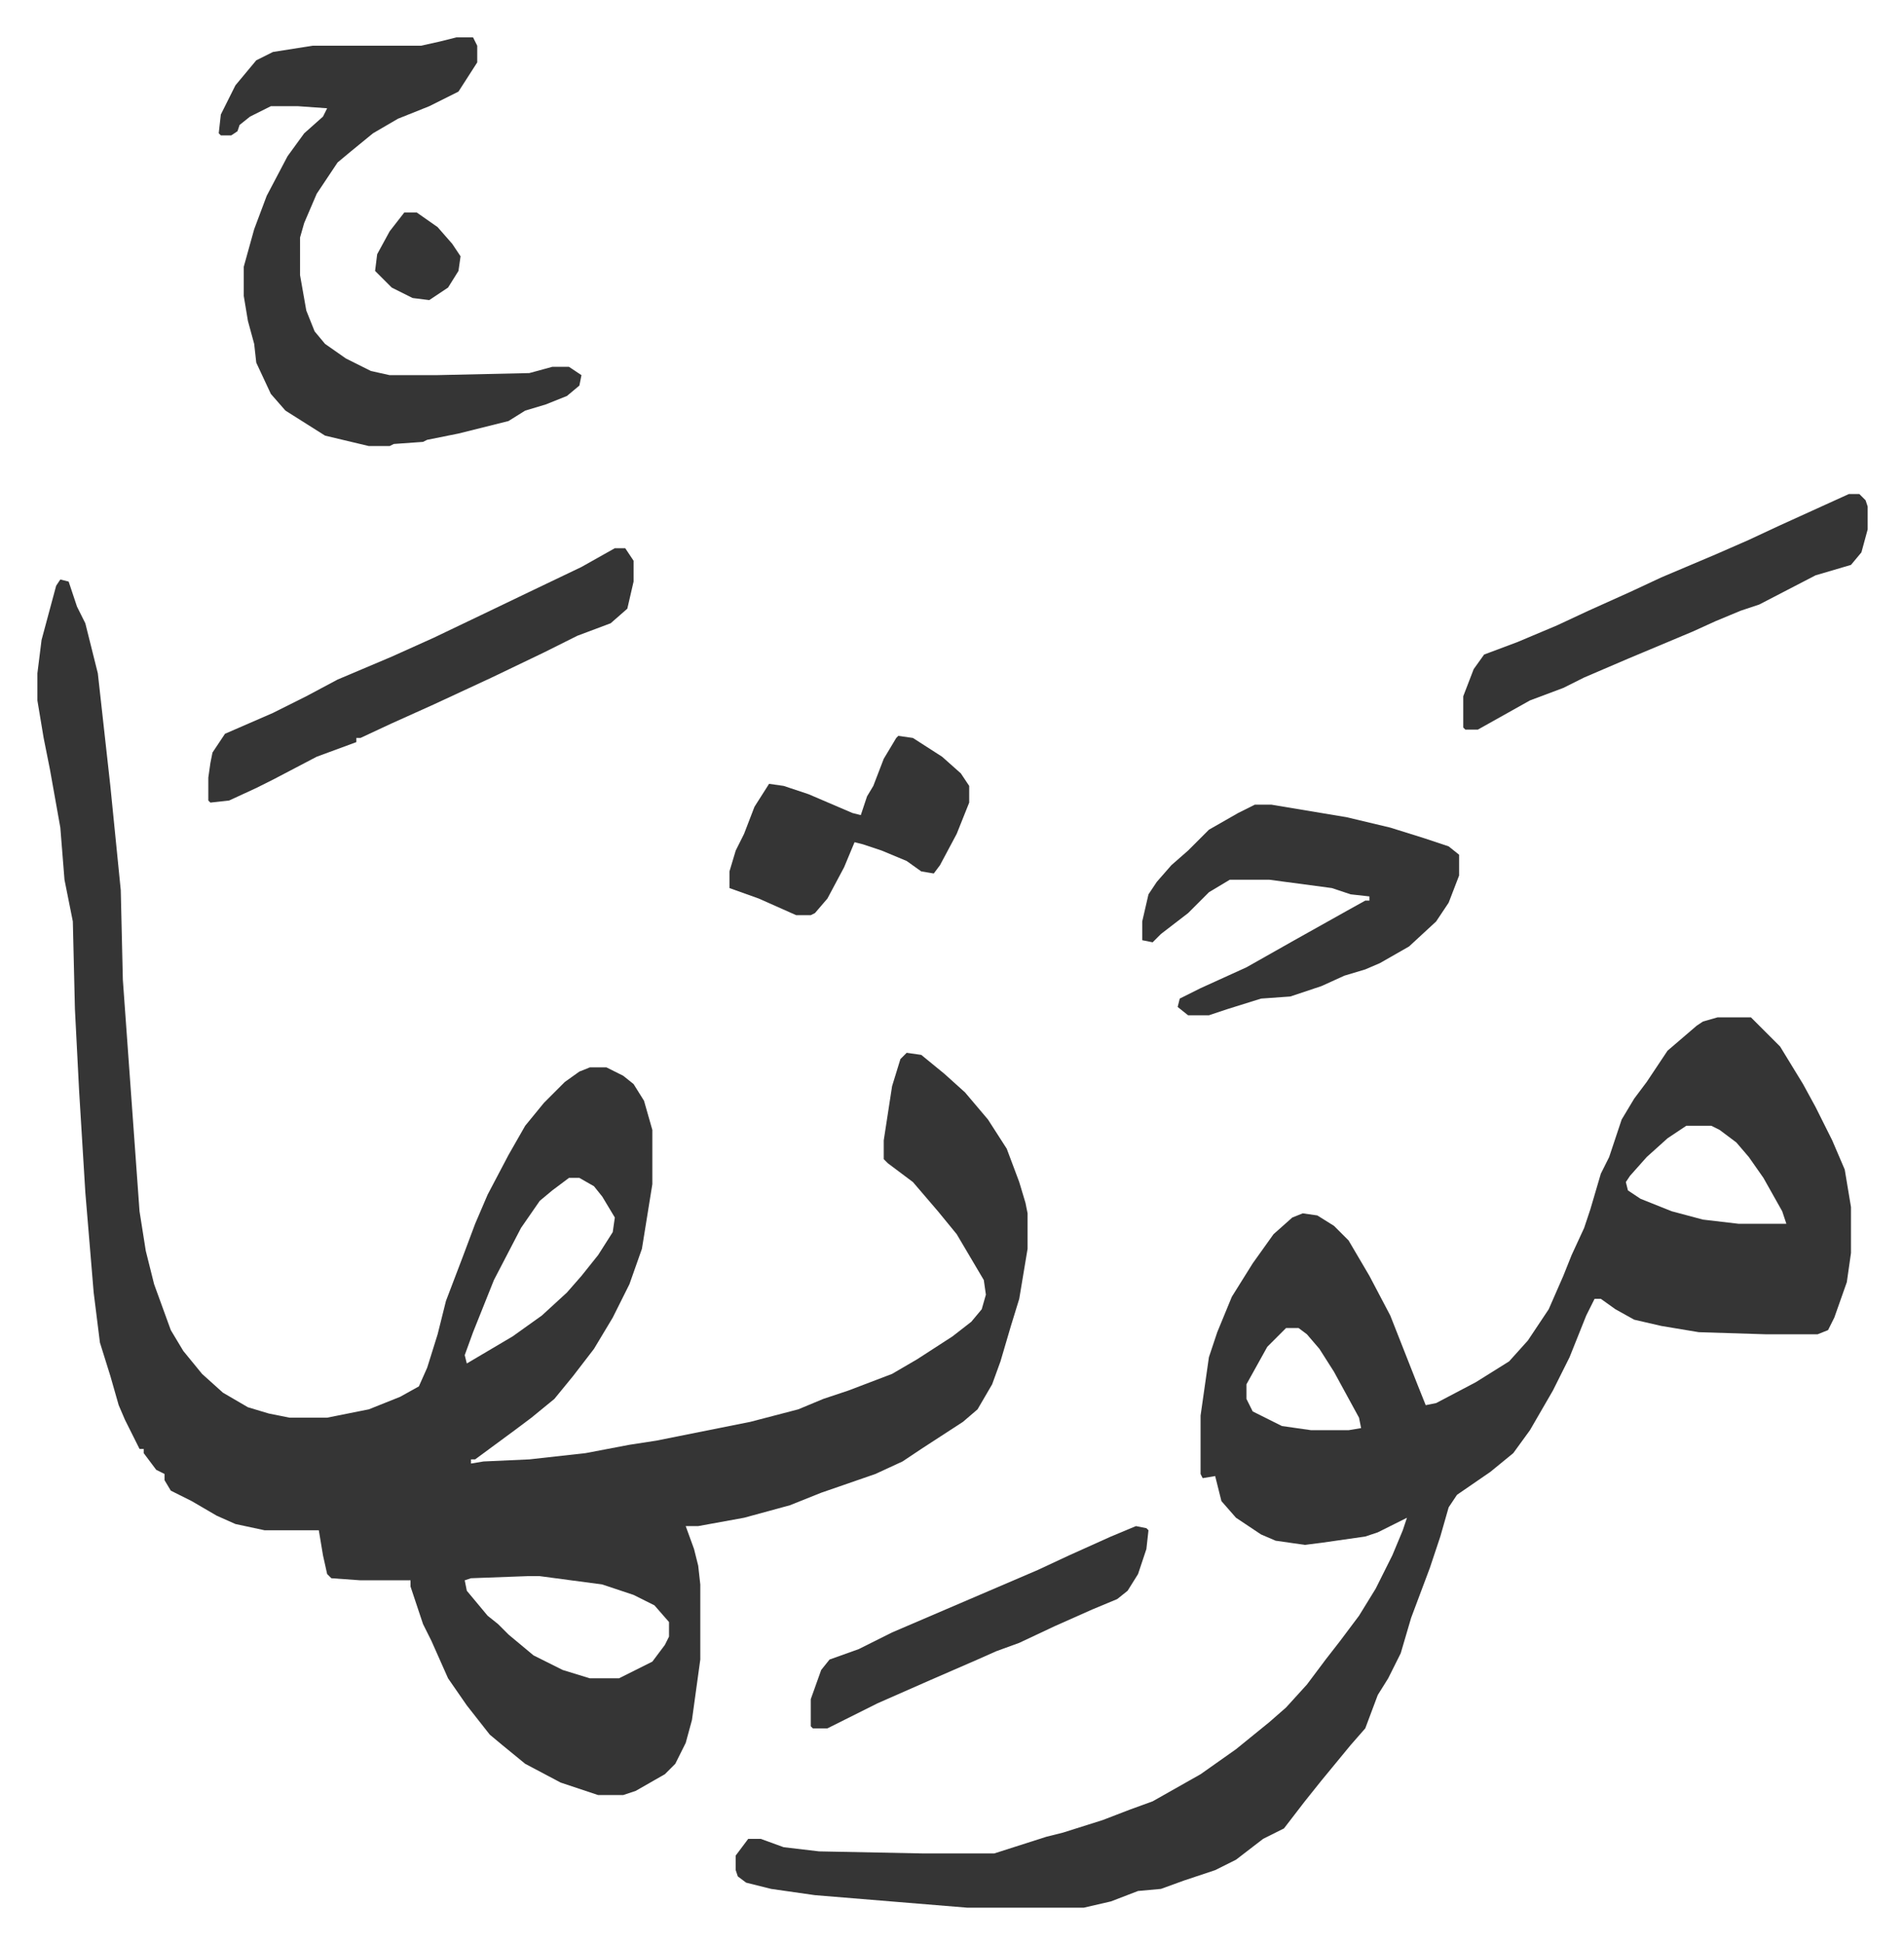
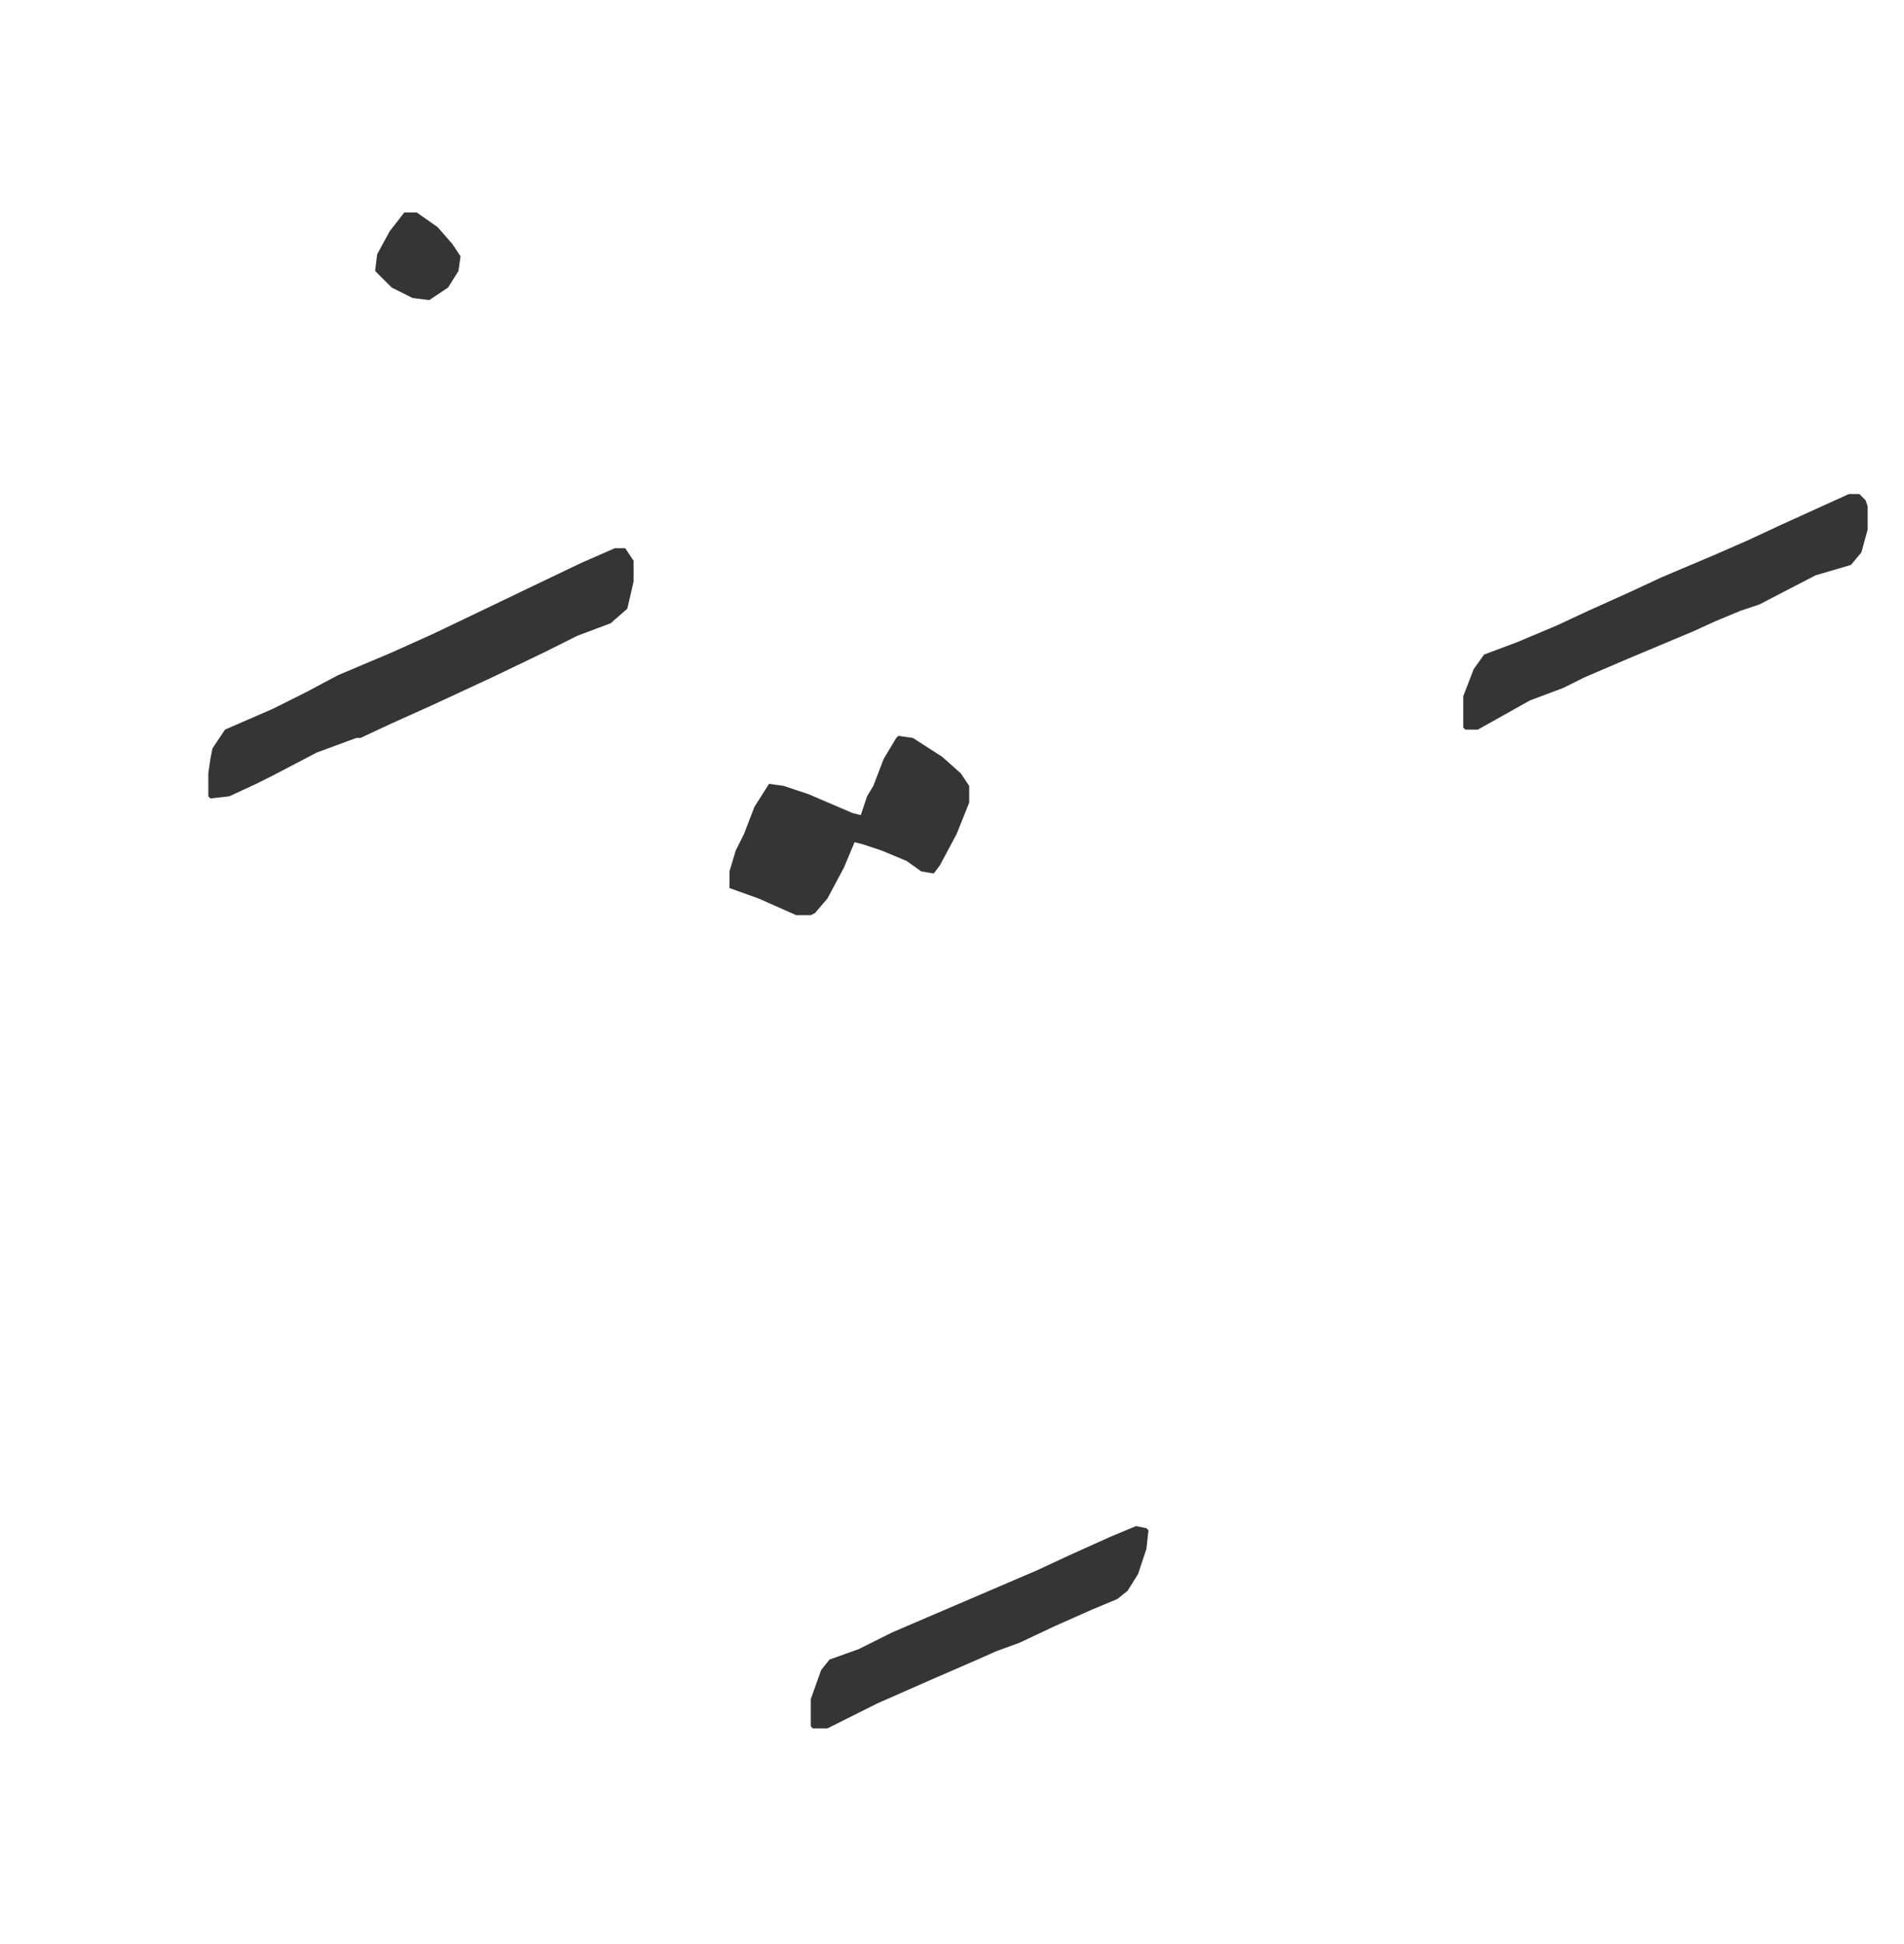
<svg xmlns="http://www.w3.org/2000/svg" role="img" viewBox="-17.93 195.07 913.36 932.36">
-   <path fill="#353535" id="rule_normal" d="M11 473l4 1 4 12 4 8 6 24 6 54 5 50 1 43 8 111 3 19 4 16 8 22 6 10 9 11 10 9 12 7 10 3 10 2h18l20-4 15-6 9-5 4-9 5-16 4-16 8-21 6-16 6-14 10-19 8-14 9-11 10-10 7-5 5-2h8l8 4 5 4 5 8 4 14v26l-5 31-6 17-8 16-9 15-10 13-9 11-11 9-8 6-19 14h-2v2l6-1 22-1 27-3 21-4 13-2 10-2 35-7 23-6 12-5 12-4 21-8 12-7 17-11 9-7 5-6 2-7-1-7-13-22-9-11-12-14-12-9-2-2v-9l4-26 4-13 3-3 7 1 11 9 10 9 11 13 9 14 6 16 3 10 1 5v17l-4 24-4 13-5 17-4 11-7 12-7 6-20 13-9 6-13 6-26 9-15 6-22 6-22 4h-6l4 11 2 8 1 9v36l-4 29-3 11-5 10-5 5-14 8-6 2h-12l-18-6-17-9-11-9-6-5-11-14-9-13-8-18-4-8-6-18v-3h-24l-14-1-2-2-2-9-2-12h-26l-14-3-9-4-12-7-10-5-3-5v-3l-4-2-6-8v-2h-2l-7-14-3-7-4-14-5-16-3-24-4-48-3-49-2-39-1-42-4-20-2-25-5-28-3-15-3-18v-13l2-16 7-26zm244 287l-8 6-6 5-9 13-13 25-10 25-4 11 1 4 22-13 14-10 12-11 7-8 8-10 7-11 1-7-6-10-4-5-7-4zm-20 191l-27 1-3 1 1 5 10 12 5 4 5 5 12 10 14 7 13 4h14l16-8 6-8 2-4v-7l-7-8-10-5-15-5-30-4zm571-268h16l14 14 11 18 6 11 8 16 6 14 3 18v22l-2 14-6 17-3 6-5 2h-25l-32-1-18-3-13-3-9-5-7-5h-3l-4 8-8 20-8 16-11 19-8 11-11 9-16 11-4 6-4 14-5 15-6 16-3 8-5 17-6 12-5 8-6 16-7 8-14 17-8 10-10 13-10 5-13 10-10 5-15 5-11 4-11 1-13 5-13 3h-56l-73-6-21-3-12-3-4-3-1-3v-7l6-8h6l11 4 17 2 50 1h34l25-8 8-2 19-6 13-5 11-4 23-13 17-12 16-13 8-7 10-11 9-12 7-9 9-12 8-13 8-16 5-12 2-6-14 7-6 2-21 3-8 1-14-2-7-3-12-8-7-8-3-12-6 1-1-2v-28l4-28 4-12 7-17 10-16 10-14 9-8 5-2 7 1 8 5 7 7 10 17 10 19 13 33 4 10 5-1 19-10 16-10 9-10 10-15 7-16 4-10 6-13 3-9 5-17 4-8 6-18 6-10 6-8 10-15 14-12 3-2zm-15 52l-9 6-10 9-8 9-2 3 1 4 6 4 15 6 15 4 17 2h23l-2-6-9-16-7-10-6-7-8-6-4-2zm-192 97l-9 9-10 18v7l3 6 14 7 14 2h18l6-1-1-5-12-22-7-11-6-7-4-3zM201 213h8l2 4v8l-9 14-14 7-15 6-12 7-11 9-6 5-10 15-6 14-2 7v18l3 17 4 10 5 6 10 7 12 6 9 2h22l45-1 11-3h8l6 4-1 5-6 5-10 4-10 3-8 5-24 6-15 3-2 1-14 1-2 1h-10l-21-5-19-12-7-8-7-15-1-9-3-11-2-12v-14l5-18 6-16 10-19 8-11 9-8 2-4-14-1h-13l-10 5-5 4-1 3-3 2h-5l-1-1 1-9 7-14 10-12 8-4 19-3h52l9-2zm383 368h8l24 4 12 2 21 5 16 5 12 4 5 4v10l-5 13-6 9-13 12-14 8-7 3-10 3-11 5-15 5-14 1-16 5-9 3h-10l-5-4 1-4 10-5 22-10 23-13 25-14 9-5h2v-2l-9-1-9-3-30-4h-19l-10 6-10 10-13 10-4 4-5-1v-9l3-13 4-6 7-8 8-7 10-10 14-8z" />
-   <path fill="#353535" id="rule_normal" d="M277 458h5l4 6v10l-3 13-8 7-16 6-16 8-25 12-28 13-20 9-15 7h-2v2l-19 7-21 11-8 4-13 6-9 1-1-1v-11l1-7 1-5 6-9 23-10 16-8 15-8 26-11 20-9 23-11 25-12 23-11zm592-26h5l3 3 1 3v11l-3 11-5 6-17 5-27 14-9 3-12 5-11 5-31 13-21 9-10 5-16 6-25 14h-6l-1-1v-15l5-13 5-7 16-6 19-8 15-7 20-9 15-7 26-11 16-7 15-7 22-10zM413 548l7 1 14 9 9 8 4 6v8l-6 15-8 15-3 4-6-1-7-5-12-5-9-3-4-1-5 12-8 15-6 7-2 1h-7l-18-8-14-5v-8l3-10 4-8 5-13 7-11 7 1 12 4 21 9 4 1 3-9 3-5 5-13 6-10zm114 379l5 1 1 1-1 9-4 12-5 8-5 4-12 5-18 8-17 8-11 4-9 4-23 10-25 11-16 8-8 4h-7l-1-1v-13l5-14 4-5 14-5 16-8 42-18 28-12 15-7 20-9zM176 297h6l10 7 7 8 4 6-1 7-5 8-9 6-8-1-10-5-8-8 1-8 6-11z" />
+   <path fill="#353535" id="rule_normal" d="M277 458h5l4 6v10l-3 13-8 7-16 6-16 8-25 12-28 13-20 9-15 7h-2l-19 7-21 11-8 4-13 6-9 1-1-1v-11l1-7 1-5 6-9 23-10 16-8 15-8 26-11 20-9 23-11 25-12 23-11zm592-26h5l3 3 1 3v11l-3 11-5 6-17 5-27 14-9 3-12 5-11 5-31 13-21 9-10 5-16 6-25 14h-6l-1-1v-15l5-13 5-7 16-6 19-8 15-7 20-9 15-7 26-11 16-7 15-7 22-10zM413 548l7 1 14 9 9 8 4 6v8l-6 15-8 15-3 4-6-1-7-5-12-5-9-3-4-1-5 12-8 15-6 7-2 1h-7l-18-8-14-5v-8l3-10 4-8 5-13 7-11 7 1 12 4 21 9 4 1 3-9 3-5 5-13 6-10zm114 379l5 1 1 1-1 9-4 12-5 8-5 4-12 5-18 8-17 8-11 4-9 4-23 10-25 11-16 8-8 4h-7l-1-1v-13l5-14 4-5 14-5 16-8 42-18 28-12 15-7 20-9zM176 297h6l10 7 7 8 4 6-1 7-5 8-9 6-8-1-10-5-8-8 1-8 6-11z" />
</svg>